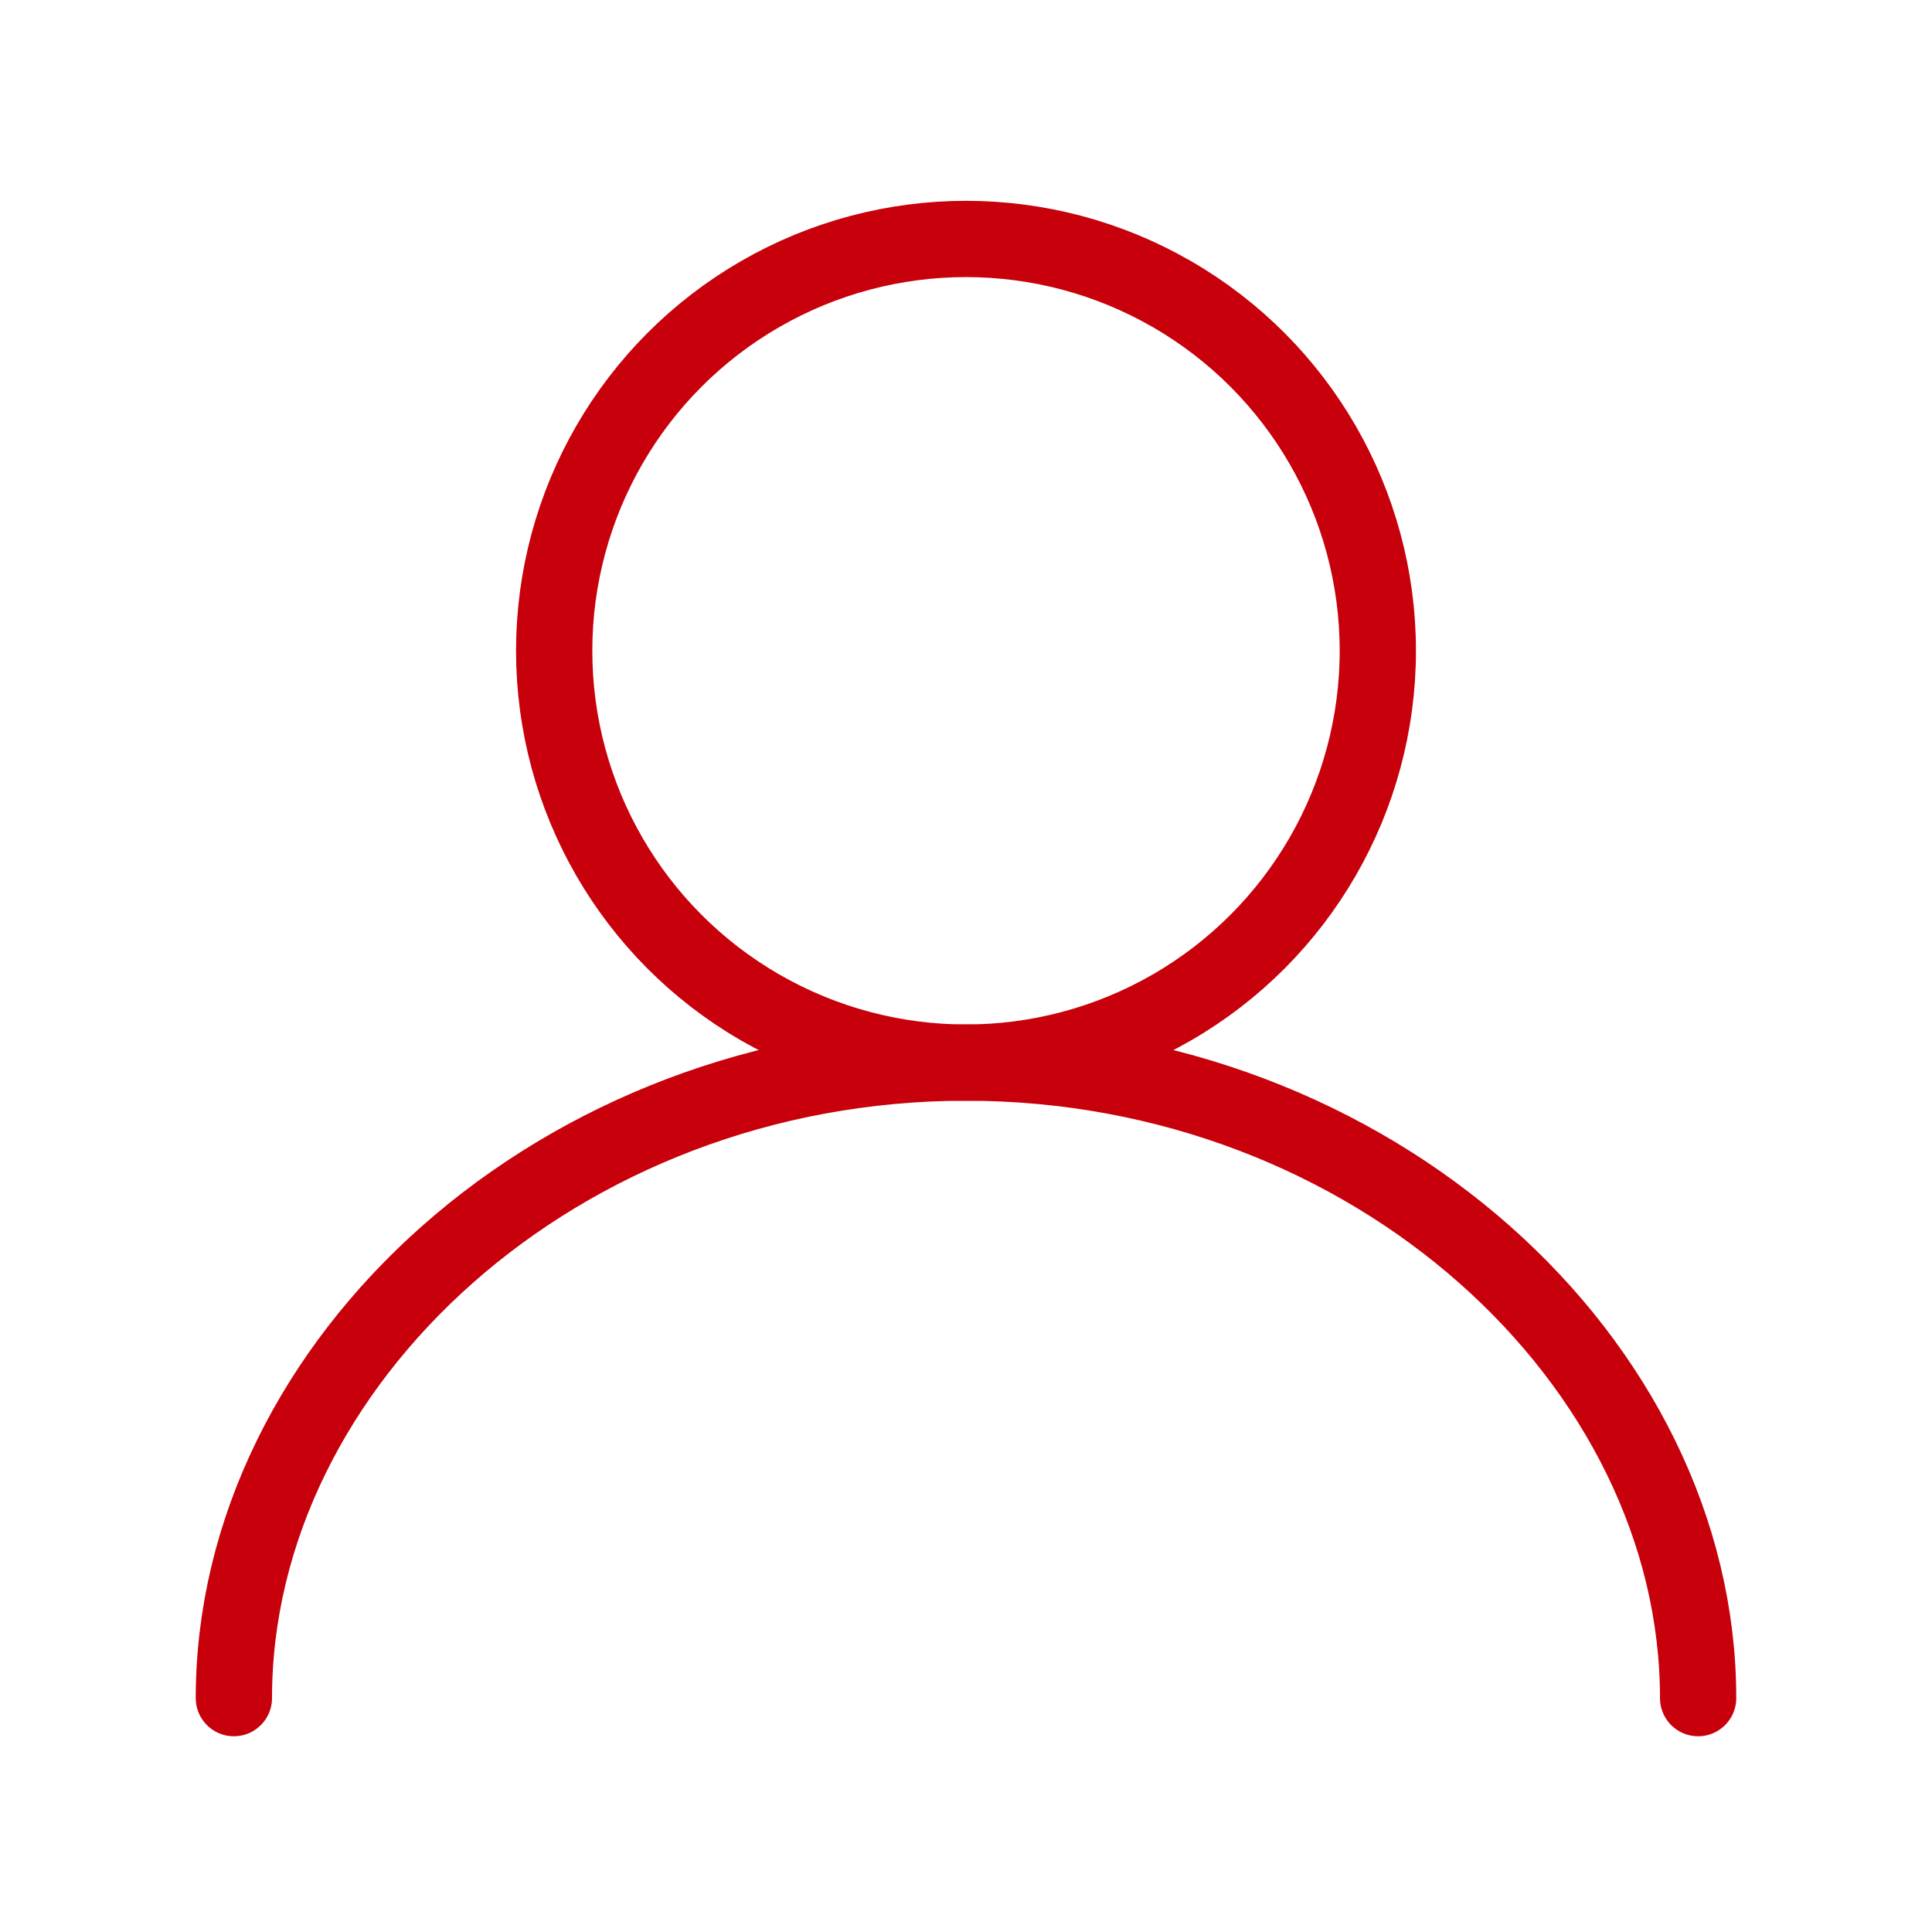
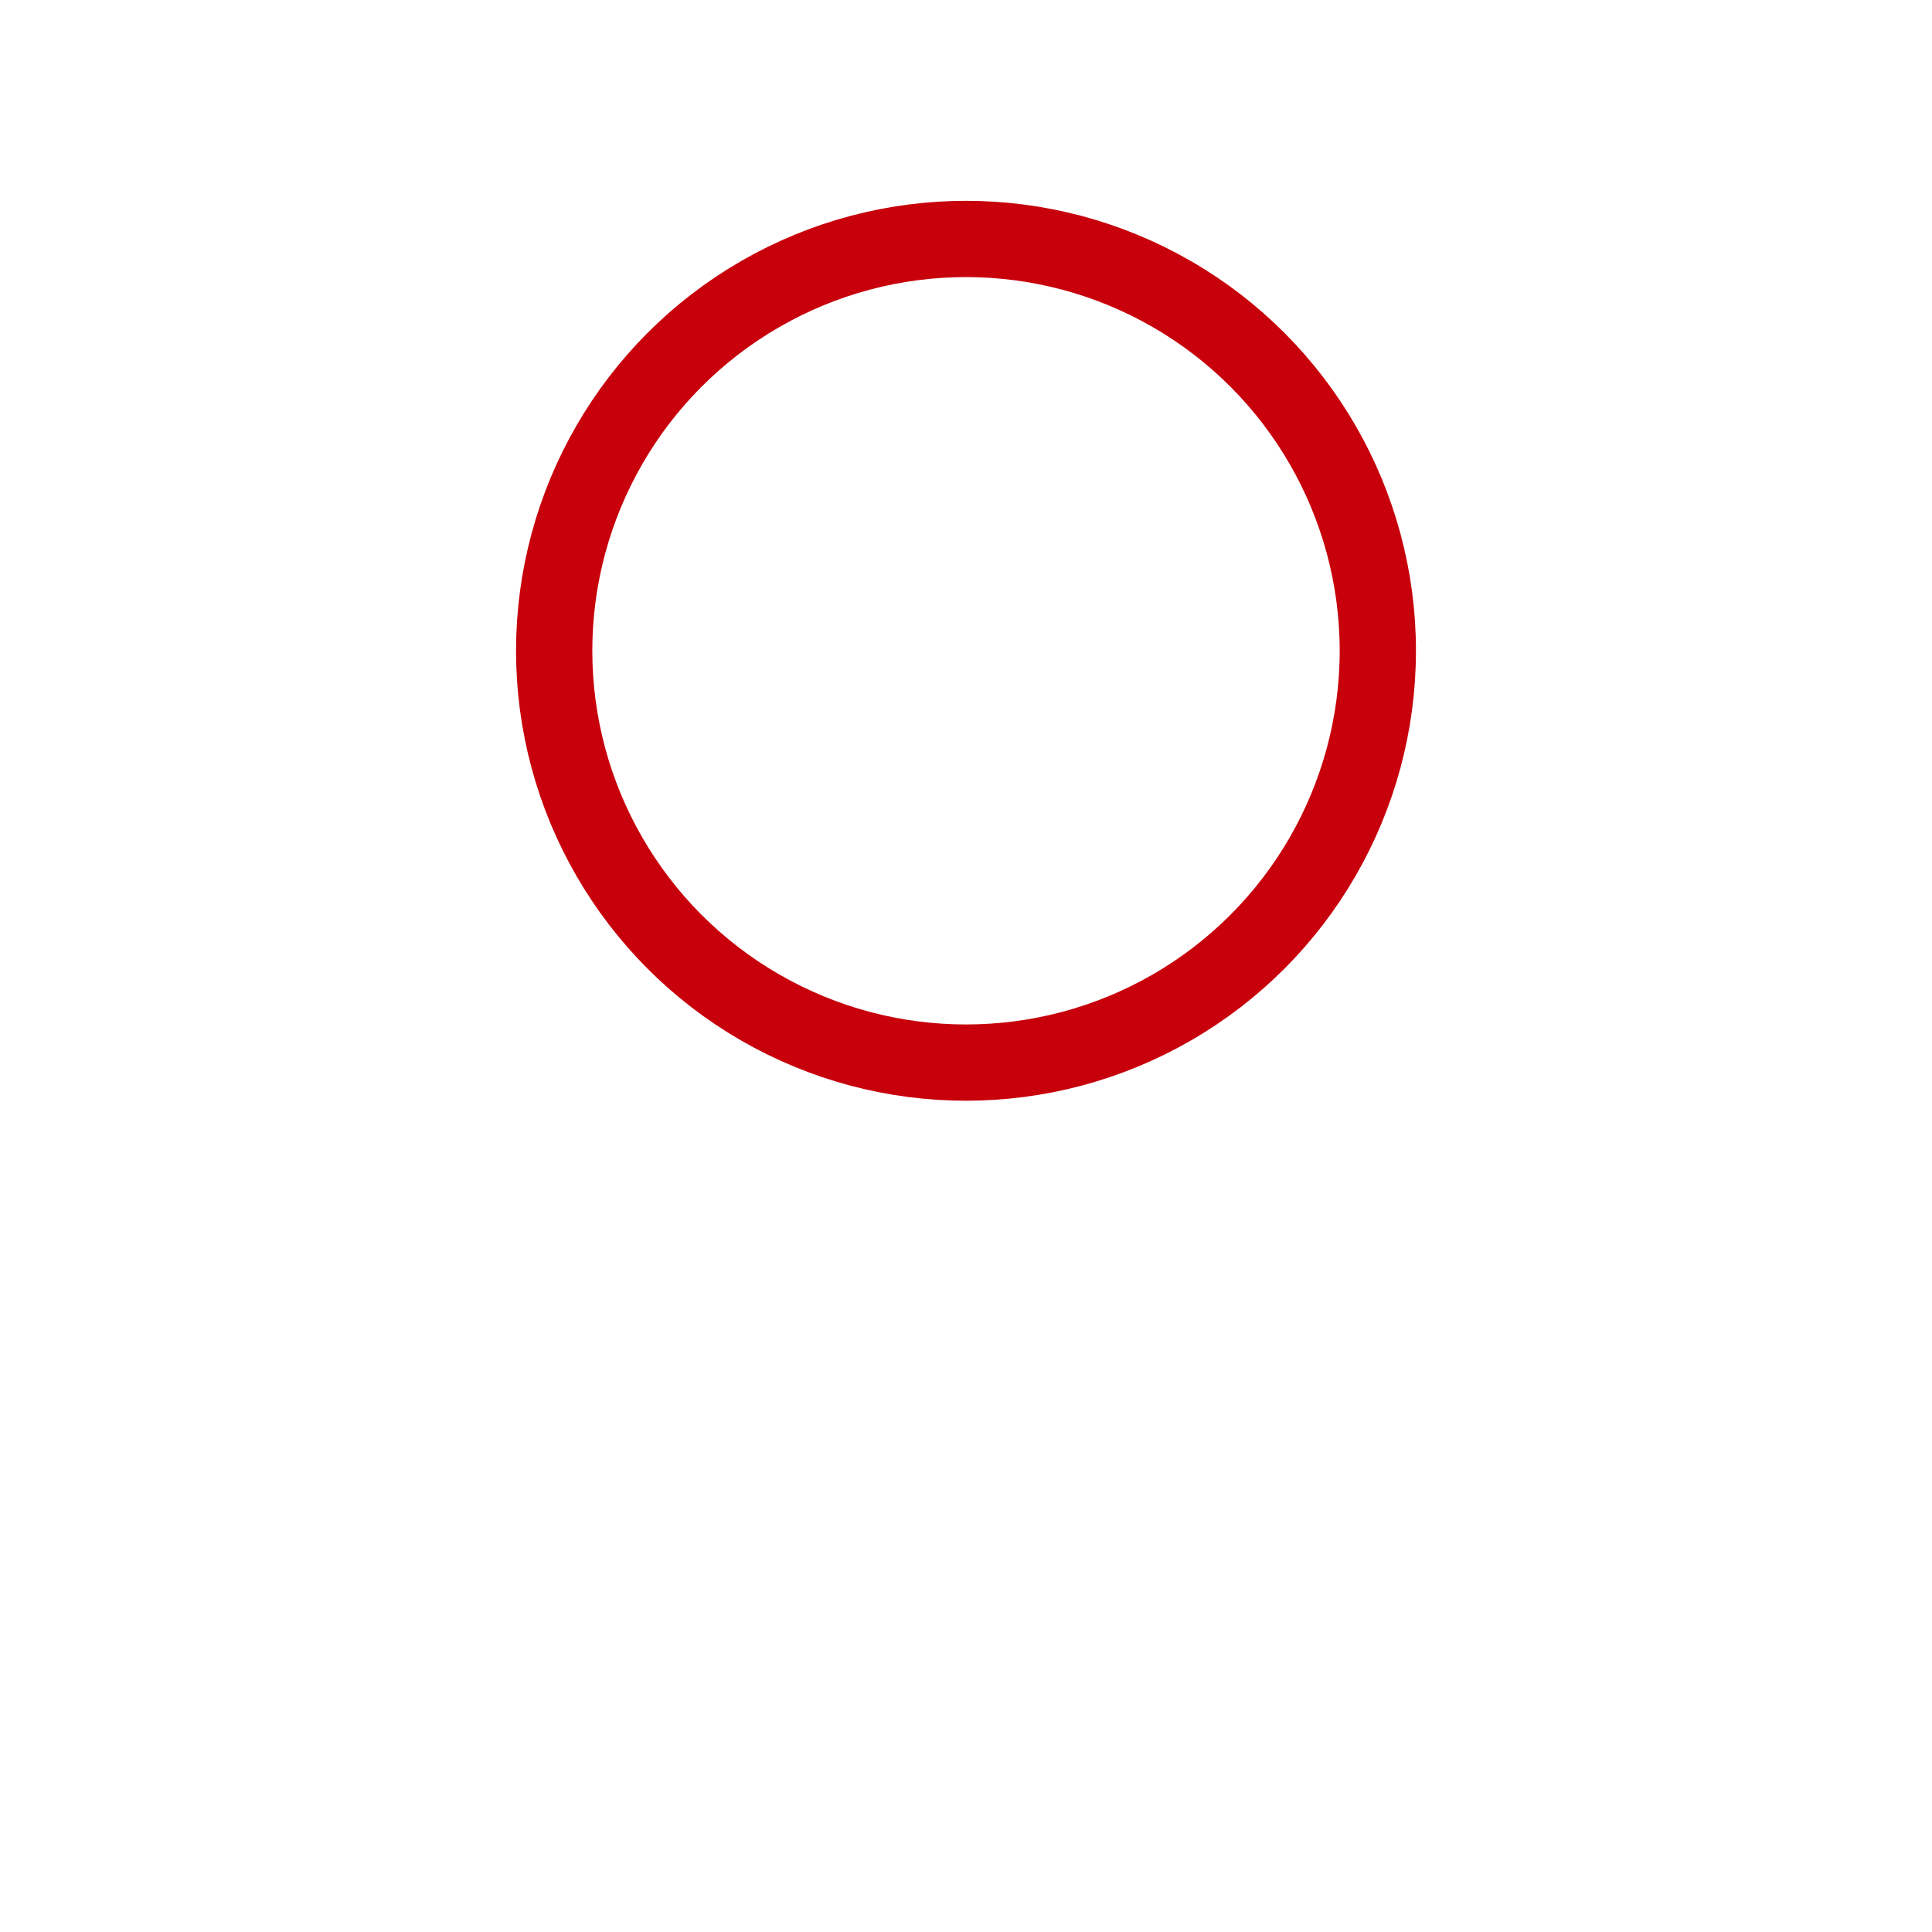
<svg xmlns="http://www.w3.org/2000/svg" version="1.1" id="レイヤー_1" x="0" y="0" viewBox="0 0 38 38" style="enable-background:new 0 0 38 38" xml:space="preserve">
  <style>.st0{stroke-width: 1.5;fill:none;stroke:#c7000b;stroke-linecap:round;stroke-miterlimit:10}</style>
  <circle class="st0" cx="19" cy="12.8" r="8.1" />
-   <path class="st0" d="M4.6 33.4c0-6.6 6.4-12.5 14.4-12.5s14.4 5.9 14.4 12.5" />
</svg>